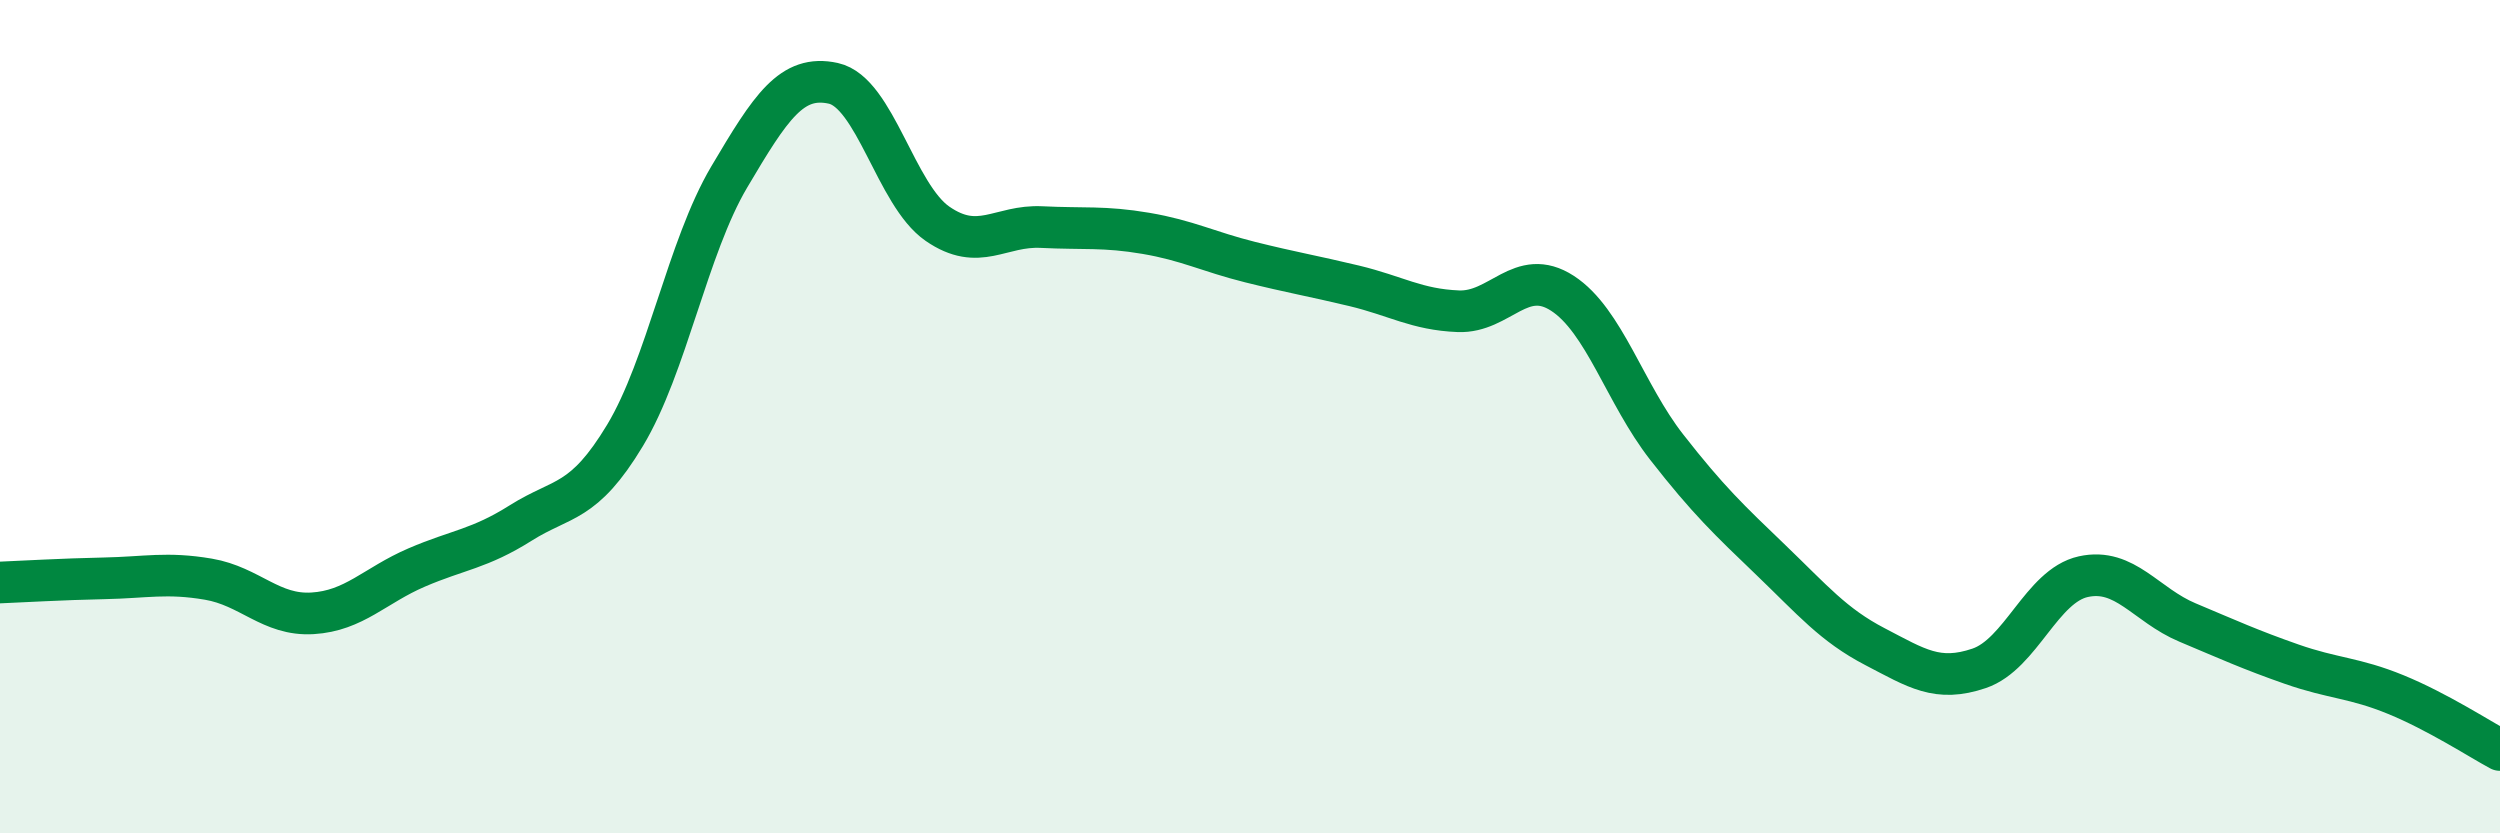
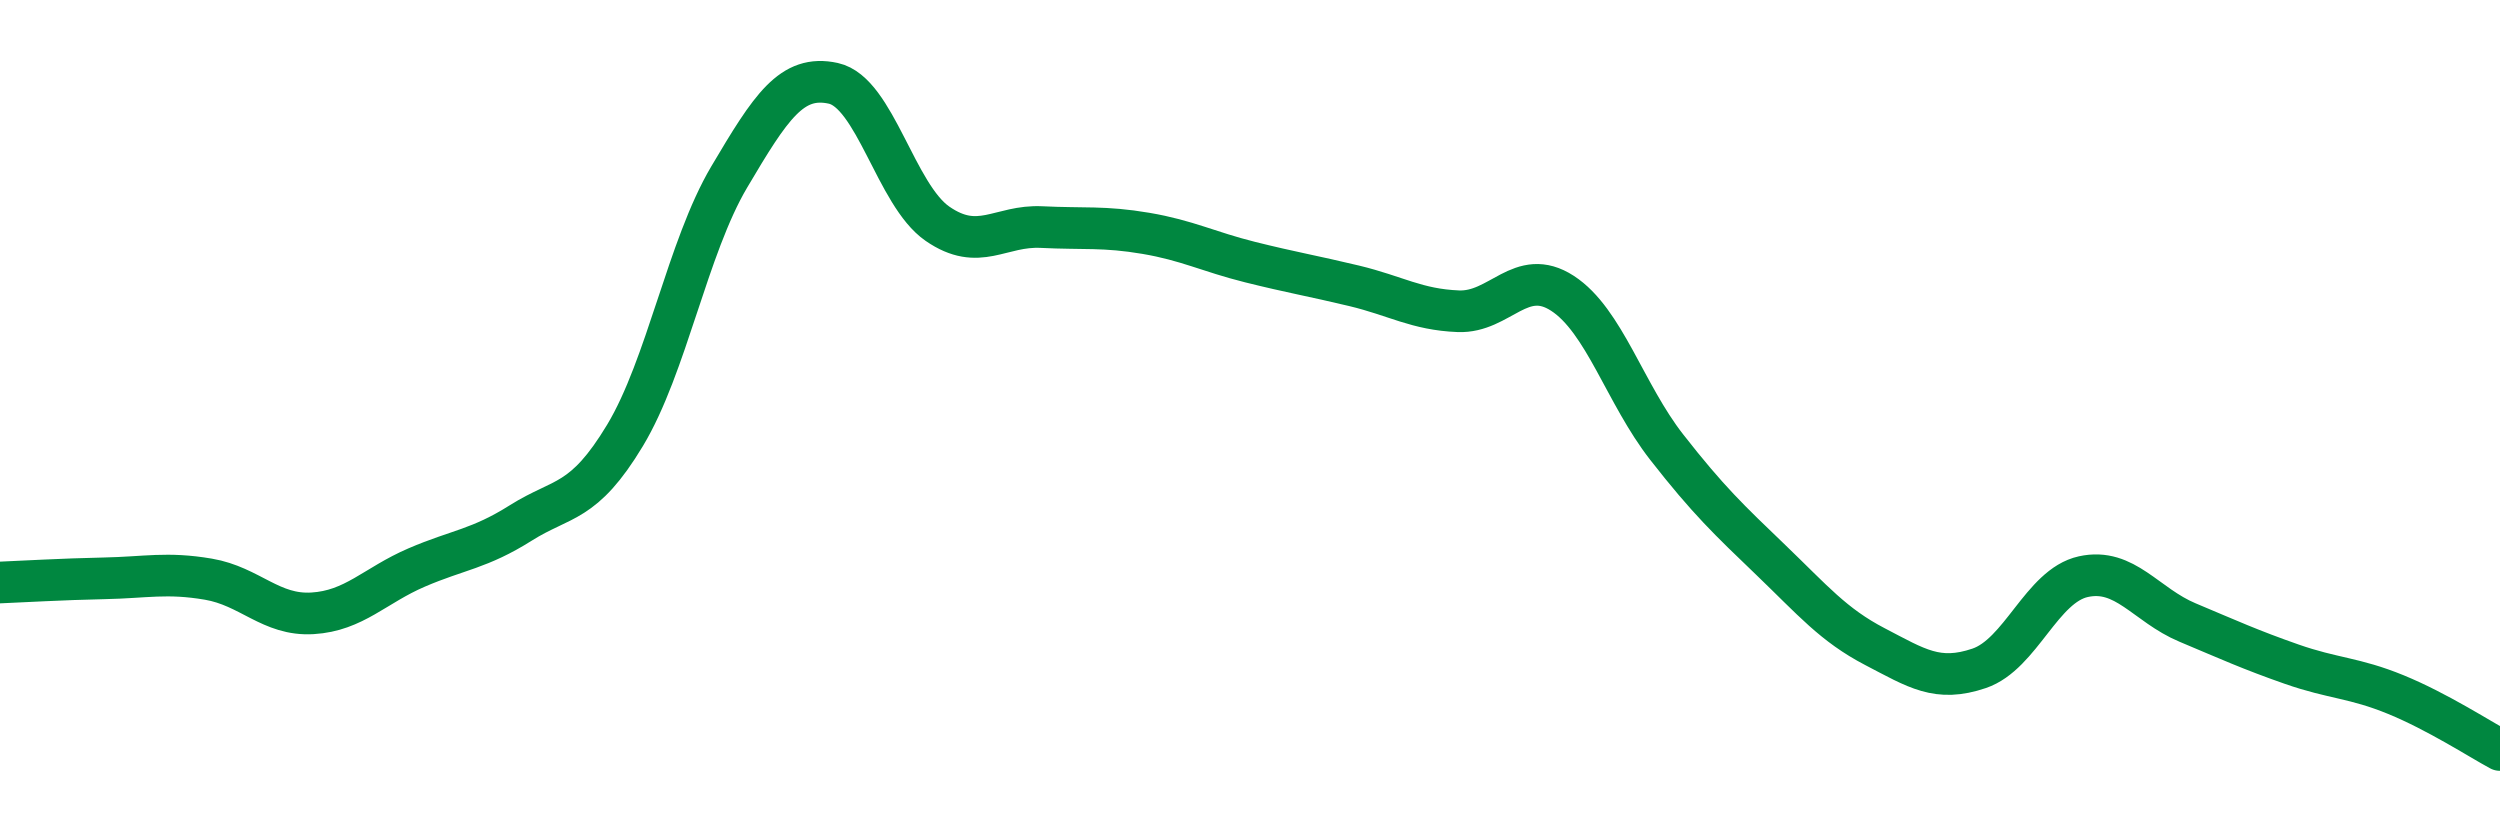
<svg xmlns="http://www.w3.org/2000/svg" width="60" height="20" viewBox="0 0 60 20">
-   <path d="M 0,13.98 C 0.5,13.96 1.5,13.9 2.5,13.88 C 3.5,13.86 4,13.73 5,13.9 C 6,14.07 6.5,14.78 7.5,14.72 C 8.5,14.66 9,14.05 10,13.62 C 11,13.19 11.5,13.18 12.5,12.55 C 13.5,11.92 14,12.11 15,10.45 C 16,8.79 16.5,5.94 17.5,4.25 C 18.5,2.56 19,1.78 20,2 C 21,2.22 21.5,4.68 22.5,5.37 C 23.5,6.06 24,5.4 25,5.45 C 26,5.5 26.5,5.43 27.5,5.6 C 28.5,5.77 29,6.04 30,6.29 C 31,6.54 31.5,6.62 32.5,6.86 C 33.5,7.1 34,7.43 35,7.47 C 36,7.51 36.5,6.39 37.5,7.04 C 38.5,7.69 39,9.45 40,10.73 C 41,12.01 41.5,12.48 42.5,13.44 C 43.5,14.4 44,15 45,15.52 C 46,16.04 46.5,16.38 47.5,16.04 C 48.5,15.7 49,14.06 50,13.84 C 51,13.62 51.5,14.52 52.5,14.94 C 53.5,15.36 54,15.59 55,15.94 C 56,16.29 56.5,16.26 57.5,16.67 C 58.5,17.08 59.5,17.73 60,18L60 20L0 20Z" fill="#008740" opacity="0.1" stroke-linecap="round" stroke-linejoin="round" />
  <path d="M 0,13.98 C 0.5,13.96 1.5,13.9 2.5,13.88 C 3.5,13.86 4,13.73 5,13.9 C 6,14.07 6.5,14.78 7.5,14.72 C 8.5,14.66 9,14.05 10,13.62 C 11,13.19 11.5,13.18 12.5,12.55 C 13.5,11.92 14,12.11 15,10.45 C 16,8.79 16.5,5.94 17.5,4.25 C 18.5,2.56 19,1.78 20,2 C 21,2.22 21.5,4.68 22.5,5.37 C 23.5,6.06 24,5.4 25,5.45 C 26,5.5 26.5,5.43 27.5,5.6 C 28.5,5.77 29,6.04 30,6.29 C 31,6.54 31.5,6.62 32.5,6.86 C 33.5,7.1 34,7.43 35,7.47 C 36,7.51 36.5,6.39 37.5,7.04 C 38.5,7.69 39,9.45 40,10.73 C 41,12.01 41.5,12.48 42.5,13.44 C 43.5,14.4 44,15 45,15.52 C 46,16.04 46.5,16.38 47.5,16.04 C 48.5,15.7 49,14.06 50,13.84 C 51,13.62 51.5,14.52 52.5,14.94 C 53.5,15.36 54,15.59 55,15.94 C 56,16.29 56.5,16.26 57.5,16.67 C 58.5,17.08 59.5,17.73 60,18" stroke="#008740" stroke-width="1" fill="none" stroke-linecap="round" stroke-linejoin="round" />
</svg>